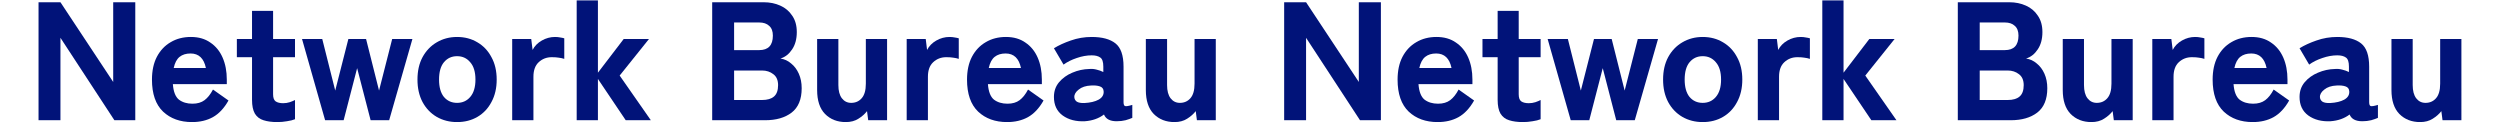
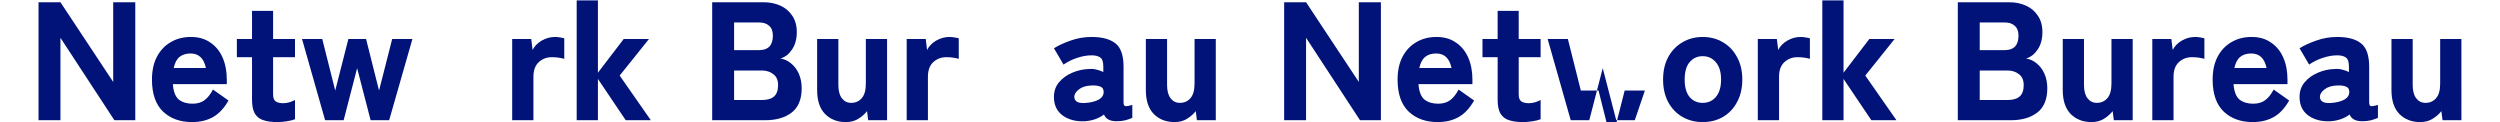
<svg xmlns="http://www.w3.org/2000/svg" version="1.1" id="レイヤー_1" x="0px" y="0px" viewBox="0 0 4450 218" style="enable-background:new 0 0 4450 218;" xml:space="preserve">
  <style type="text/css">
	.st0{fill:#011379;}
</style>
  <g>
    <path class="st0" d="M68.6,214V4h39l93.9,141.9V4h39.3v210h-37.2l-96-146.7V214H68.6z" />
    <path class="st0" d="M341.9,217.3c-21.2,0-38.4-6.2-51.6-18.6c-13.2-12.6-19.8-31.6-19.8-57c0-15.8,2.9-29.3,8.7-40.5   c6-11.4,14.2-20.1,24.6-26.1c10.4-6.2,22.4-9.3,36-9.3s25.1,3.3,34.5,9.9c9.6,6.4,16.9,15.3,21.9,26.7c5,11.4,7.5,24.5,7.5,39.3   v8.1h-96c1,13.4,4.6,22.6,10.8,27.6c6.4,4.8,14.4,7.2,24,7.2c8.8,0,16-2.1,21.6-6.3c5.6-4.2,10.6-10.5,15-18.9l27.6,19.5   c-7.8,13.8-17.1,23.7-27.9,29.7C368.2,214.4,355.9,217.3,341.9,217.3z M309.2,121h57.3c-3.6-17.2-12.7-25.8-27.3-25.8   c-8,0-14.5,2-19.5,6C314.7,105.2,311.2,111.8,309.2,121z" />
    <path class="st0" d="M493.6,217.3c-9.6,0-17.8-1.1-24.6-3.3c-6.6-2-11.7-5.9-15.3-11.7c-3.4-5.8-5.1-14-5.1-24.6v-75.9h-27V69.4h27   V19.3h37.5v50.1h39v32.4h-39v66c0,6.2,1.5,10.4,4.5,12.6c3.2,2.2,7.7,3.3,13.5,3.3c4,0,7.9-0.6,11.7-1.8c4-1.4,7.1-2.7,9.3-3.9   v34.2c-3.8,1.6-8.6,2.8-14.4,3.6C505.1,216.8,499.4,217.3,493.6,217.3z" />
    <path class="st0" d="M578.7,214L537.6,69.4h36l23.1,91.8l23.4-91.8h31.5l23.1,91.8l23.4-91.8h36L692.7,214h-33l-24-92.7l-24,92.7   H578.7z" />
-     <path class="st0" d="M813.6,217.3c-13.4,0-25.5-3.1-36.3-9.3c-10.6-6.2-19-15-25.2-26.4c-6-11.4-9-24.7-9-39.9   c0-15.4,3-28.7,9-39.9c6.2-11.4,14.6-20.2,25.2-26.4c10.8-6.4,22.9-9.6,36.3-9.6c13.6,0,25.7,3.2,36.3,9.6   c10.6,6.2,18.9,15,24.9,26.4c6.2,11.2,9.3,24.5,9.3,39.9c0,15.2-3.1,28.5-9.3,39.9c-6,11.4-14.3,20.2-24.9,26.4   C839.3,214.2,827.2,217.3,813.6,217.3z M813.6,183.1c9.6,0,17.4-3.5,23.4-10.5c6.2-7.2,9.3-17.5,9.3-30.9c0-13.6-3.1-23.9-9.3-30.9   c-6-7.2-13.8-10.8-23.4-10.8c-9.6,0-17.4,3.6-23.4,10.8c-5.8,7-8.7,17.3-8.7,30.9c0,13.4,2.9,23.7,8.7,30.9   C796.2,179.6,804,183.1,813.6,183.1z" />
    <path class="st0" d="M911.7,214V69.4h33.9l2.4,19.5c3.6-7,9.1-12.6,16.5-16.8c7.4-4.2,15.2-6.3,23.4-6.3c3.4,0,6.5,0.3,9.3,0.9   c2.8,0.4,5.2,0.9,7.2,1.5v36.6c-3-1-6.2-1.7-9.6-2.1c-3.4-0.6-7.6-0.9-12.6-0.9c-9.2,0-17,3-23.4,9c-6.2,5.8-9.3,14.4-9.3,25.8V214   H911.7z" />
    <path class="st0" d="M1026.5,214V0.7h37.8v128.7l45.9-60h45l-52.2,65.1l55.5,79.5h-44.7l-49.5-73.5V214H1026.5z" />
    <path class="st0" d="M1267.7,214V4h91.5c11,0,20.9,2,29.7,6c9,4,16.1,10,21.3,18c5.4,7.8,8.1,17.5,8.1,29.1   c0,12.4-2.8,22.7-8.4,30.9c-5.4,8.2-12.3,13.6-20.7,16.2c7,1,13.3,3.9,18.9,8.7c5.8,4.6,10.4,10.7,13.8,18.3   c3.4,7.6,5.1,16.2,5.1,25.8c0,19.8-6,34.3-18,43.5c-11.8,9-27.5,13.5-47.1,13.5H1267.7z M1306.7,178h49.8c9.4,0,16.5-2.1,21.3-6.3   c4.8-4.2,7.2-10.9,7.2-20.1c0-8.8-2.8-15.3-8.4-19.5c-5.6-4.4-12.3-6.6-20.1-6.6h-49.8V178z M1306.7,89.2h44.7   c16.2,0,24.3-8.6,24.3-25.8c0-7.8-2.2-13.6-6.6-17.4c-4.2-4-10.1-6-17.7-6h-44.7V89.2z" />
    <path class="st0" d="M1505.5,217.3c-15,0-27.3-4.8-36.9-14.4c-9.4-9.6-14.1-23.8-14.1-42.6V69.4h37.8v81.9   c0,10.4,2.1,18.3,6.3,23.7c4.2,5.4,9.7,8.1,16.5,8.1c7.6,0,13.8-2.7,18.6-8.1c5-5.6,7.5-14.3,7.5-26.1V69.4h37.8V214h-33.6   l-2.1-16.2c-3.8,5-8.9,9.5-15.3,13.5C1521.8,215.3,1514.3,217.3,1505.5,217.3z" />
    <path class="st0" d="M1613.9,214V69.4h33.9l2.4,19.5c3.6-7,9.1-12.6,16.5-16.8c7.4-4.2,15.2-6.3,23.4-6.3c3.4,0,6.5,0.3,9.3,0.9   c2.8,0.4,5.2,0.9,7.2,1.5v36.6c-3-1-6.2-1.7-9.6-2.1c-3.4-0.6-7.6-0.9-12.6-0.9c-9.2,0-17,3-23.4,9c-6.2,5.8-9.3,14.4-9.3,25.8V214   H1613.9z" />
-     <path class="st0" d="M1792.7,217.3c-21.2,0-38.4-6.2-51.6-18.6c-13.2-12.6-19.8-31.6-19.8-57c0-15.8,2.9-29.3,8.7-40.5   c6-11.4,14.2-20.1,24.6-26.1c10.4-6.2,22.4-9.3,36-9.3s25.1,3.3,34.5,9.9c9.6,6.4,16.9,15.3,21.9,26.7c5,11.4,7.5,24.5,7.5,39.3   v8.1h-96c1,13.4,4.6,22.6,10.8,27.6c6.4,4.8,14.4,7.2,24,7.2c8.8,0,16-2.1,21.6-6.3c5.6-4.2,10.6-10.5,15-18.9l27.6,19.5   c-7.8,13.8-17.1,23.7-27.9,29.7C1819,214.4,1806.7,217.3,1792.7,217.3z M1760,121h57.3c-3.6-17.2-12.7-25.8-27.3-25.8   c-8,0-14.5,2-19.5,6C1765.5,105.2,1762,111.8,1760,121z" />
    <path class="st0" d="M1931.2,215.8c-15.8,0.8-29-2.6-39.6-10.2c-10.4-7.6-15.6-18.6-15.6-33c0-10.2,3-18.9,9-26.1   c6.2-7.4,14.1-13.1,23.7-17.1c9.8-4.2,19.9-6.4,30.3-6.6c4.6-0.4,9,0,13.2,1.2c4.2,1,8.1,2.4,11.7,4.2v-9.6   c0-8.4-1.8-13.8-5.4-16.2c-3.6-2.6-8.7-3.9-15.3-3.9c-8.6,0-17.5,1.6-26.7,4.8c-9,3-16.8,6.9-23.4,11.7L1876,85.9   c8.4-5.2,18.4-9.8,30-13.8c11.8-4.2,24.2-6.3,37.2-6.3c18.6,0,32.7,3.8,42.3,11.4s14.4,21.4,14.4,41.4v63c0,4.2,0.9,6.6,2.7,7.2   c2,0.6,6.3-0.1,12.9-2.1v23.1c-3.2,1.4-7.2,2.8-12,4.2c-4.8,1.2-10.1,1.8-15.9,1.8c-11.8,0-19.3-4-22.5-12   C1955.9,210.8,1944.6,214.8,1931.2,215.8z M1930.3,183.4c10.6-0.6,19-2.6,25.2-6c6.4-3.6,9.4-8.5,9-14.7c-0.2-4.6-2.5-7.6-6.9-9   c-4.2-1.4-9.4-1.9-15.6-1.5c-9.2,0.4-16.5,2.8-21.9,7.2c-5.4,4.2-8,8.7-7.8,13.5c0.2,3.4,1.7,6.1,4.5,8.1   C1919.8,182.8,1924.3,183.6,1930.3,183.4z" />
    <path class="st0" d="M2090.6,217.3c-15,0-27.3-4.8-36.9-14.4c-9.4-9.6-14.1-23.8-14.1-42.6V69.4h37.8v81.9   c0,10.4,2.1,18.3,6.3,23.7c4.2,5.4,9.7,8.1,16.5,8.1c7.6,0,13.8-2.7,18.6-8.1c5-5.6,7.5-14.3,7.5-26.1V69.4h37.8V214h-33.6   l-2.1-16.2c-3.8,5-8.9,9.5-15.3,13.5C2106.9,215.3,2099.4,217.3,2090.6,217.3z" />
    <path class="st0" d="M2285.8,214V4h39l93.9,141.9V4h39.3v210h-37.2l-96-146.7V214H2285.8z" />
    <path class="st0" d="M2559.1,217.3c-21.2,0-38.4-6.2-51.6-18.6c-13.2-12.6-19.8-31.6-19.8-57c0-15.8,2.9-29.3,8.7-40.5   c6-11.4,14.2-20.1,24.6-26.1c10.4-6.2,22.4-9.3,36-9.3s25.1,3.3,34.5,9.9c9.6,6.4,16.9,15.3,21.9,26.7c5,11.4,7.5,24.5,7.5,39.3   v8.1h-96c1,13.4,4.6,22.6,10.8,27.6c6.4,4.8,14.4,7.2,24,7.2c8.8,0,16-2.1,21.6-6.3c5.6-4.2,10.6-10.5,15-18.9l27.6,19.5   c-7.8,13.8-17.1,23.7-27.9,29.7C2585.4,214.4,2573.1,217.3,2559.1,217.3z M2526.4,121h57.3c-3.6-17.2-12.7-25.8-27.3-25.8   c-8,0-14.5,2-19.5,6C2531.9,105.2,2528.4,111.8,2526.4,121z" />
    <path class="st0" d="M2710.8,217.3c-9.6,0-17.8-1.1-24.6-3.3c-6.6-2-11.7-5.9-15.3-11.7c-3.4-5.8-5.1-14-5.1-24.6v-75.9h-27V69.4   h27V19.3h37.5v50.1h39v32.4h-39v66c0,6.2,1.5,10.4,4.5,12.6c3.2,2.2,7.7,3.3,13.5,3.3c4,0,7.9-0.6,11.7-1.8c4-1.4,7.1-2.7,9.3-3.9   v34.2c-3.8,1.6-8.6,2.8-14.4,3.6C2722.3,216.8,2716.6,217.3,2710.8,217.3z" />
-     <path class="st0" d="M2795.9,214l-41.1-144.6h36l23.1,91.8l23.4-91.8h31.5l23.1,91.8l23.4-91.8h36L2909.9,214h-33l-24-92.7   l-24,92.7H2795.9z" />
+     <path class="st0" d="M2795.9,214l-41.1-144.6h36l23.1,91.8h31.5l23.1,91.8l23.4-91.8h36L2909.9,214h-33l-24-92.7   l-24,92.7H2795.9z" />
    <path class="st0" d="M3030.8,217.3c-13.4,0-25.5-3.1-36.3-9.3c-10.6-6.2-19-15-25.2-26.4c-6-11.4-9-24.7-9-39.9   c0-15.4,3-28.7,9-39.9c6.2-11.4,14.6-20.2,25.2-26.4c10.8-6.4,22.9-9.6,36.3-9.6c13.6,0,25.7,3.2,36.3,9.6   c10.6,6.2,18.9,15,24.9,26.4c6.2,11.2,9.3,24.5,9.3,39.9c0,15.2-3.1,28.5-9.3,39.9c-6,11.4-14.3,20.2-24.9,26.4   C3056.5,214.2,3044.4,217.3,3030.8,217.3z M3030.8,183.1c9.6,0,17.4-3.5,23.4-10.5c6.2-7.2,9.3-17.5,9.3-30.9   c0-13.6-3.1-23.9-9.3-30.9c-6-7.2-13.8-10.8-23.4-10.8s-17.4,3.6-23.4,10.8c-5.8,7-8.7,17.3-8.7,30.9c0,13.4,2.9,23.7,8.7,30.9   C3013.4,179.6,3021.2,183.1,3030.8,183.1z" />
    <path class="st0" d="M3128.9,214V69.4h33.9l2.4,19.5c3.6-7,9.1-12.6,16.5-16.8c7.4-4.2,15.2-6.3,23.4-6.3c3.4,0,6.5,0.3,9.3,0.9   c2.8,0.4,5.2,0.9,7.2,1.5v36.6c-3-1-6.2-1.7-9.6-2.1c-3.4-0.6-7.6-0.9-12.6-0.9c-9.2,0-17,3-23.4,9c-6.2,5.8-9.3,14.4-9.3,25.8V214   H3128.9z" />
    <path class="st0" d="M3243.7,214V0.7h37.8v128.7l45.9-60h45l-52.2,65.1l55.5,79.5H3331l-49.5-73.5V214H3243.7z" />
    <path class="st0" d="M3484.9,214V4h91.5c11,0,20.9,2,29.7,6c9,4,16.1,10,21.3,18c5.4,7.8,8.1,17.5,8.1,29.1   c0,12.4-2.8,22.7-8.4,30.9c-5.4,8.2-12.3,13.6-20.7,16.2c7,1,13.3,3.9,18.9,8.7c5.8,4.6,10.4,10.7,13.8,18.3   c3.4,7.6,5.1,16.2,5.1,25.8c0,19.8-6,34.3-18,43.5c-11.8,9-27.5,13.5-47.1,13.5H3484.9z M3523.9,178h49.8c9.4,0,16.5-2.1,21.3-6.3   s7.2-10.9,7.2-20.1c0-8.8-2.8-15.3-8.4-19.5c-5.6-4.4-12.3-6.6-20.1-6.6h-49.8V178z M3523.9,89.2h44.7c16.2,0,24.3-8.6,24.3-25.8   c0-7.8-2.2-13.6-6.6-17.4c-4.2-4-10.1-6-17.7-6h-44.7V89.2z" />
    <path class="st0" d="M3722.7,217.3c-15,0-27.3-4.8-36.9-14.4c-9.4-9.6-14.1-23.8-14.1-42.6V69.4h37.8v81.9   c0,10.4,2.1,18.3,6.3,23.7c4.2,5.4,9.7,8.1,16.5,8.1c7.6,0,13.8-2.7,18.6-8.1c5-5.6,7.5-14.3,7.5-26.1V69.4h37.8V214h-33.6   l-2.1-16.2c-3.8,5-8.9,9.5-15.3,13.5C3739,215.3,3731.5,217.3,3722.7,217.3z" />
    <path class="st0" d="M3831.1,214V69.4h33.9l2.4,19.5c3.6-7,9.1-12.6,16.5-16.8c7.4-4.2,15.2-6.3,23.4-6.3c3.4,0,6.5,0.3,9.3,0.9   c2.8,0.4,5.2,0.9,7.2,1.5v36.6c-3-1-6.2-1.7-9.6-2.1c-3.4-0.6-7.6-0.9-12.6-0.9c-9.2,0-17,3-23.4,9c-6.2,5.8-9.3,14.4-9.3,25.8V214   H3831.1z" />
    <path class="st0" d="M4009.9,217.3c-21.2,0-38.4-6.2-51.6-18.6c-13.2-12.6-19.8-31.6-19.8-57c0-15.8,2.9-29.3,8.7-40.5   c6-11.4,14.2-20.1,24.6-26.1c10.4-6.2,22.4-9.3,36-9.3c13.6,0,25.1,3.3,34.5,9.9c9.6,6.4,16.9,15.3,21.9,26.7   c5,11.4,7.5,24.5,7.5,39.3v8.1h-96c1,13.4,4.6,22.6,10.8,27.6c6.4,4.8,14.4,7.2,24,7.2c8.8,0,16-2.1,21.6-6.3   c5.6-4.2,10.6-10.5,15-18.9l27.6,19.5c-7.8,13.8-17.1,23.7-27.9,29.7C4036.2,214.4,4023.9,217.3,4009.9,217.3z M3977.2,121h57.3   c-3.6-17.2-12.7-25.8-27.3-25.8c-8,0-14.5,2-19.5,6C3982.7,105.2,3979.2,111.8,3977.2,121z" />
    <path class="st0" d="M4148.4,215.8c-15.8,0.8-29-2.6-39.6-10.2c-10.4-7.6-15.6-18.6-15.6-33c0-10.2,3-18.9,9-26.1   c6.2-7.4,14.1-13.1,23.7-17.1c9.8-4.2,19.9-6.4,30.3-6.6c4.6-0.4,9,0,13.2,1.2c4.2,1,8.1,2.4,11.7,4.2v-9.6   c0-8.4-1.8-13.8-5.4-16.2c-3.6-2.6-8.7-3.9-15.3-3.9c-8.6,0-17.5,1.6-26.7,4.8c-9,3-16.8,6.9-23.4,11.7l-17.1-29.1   c8.4-5.2,18.4-9.8,30-13.8c11.8-4.2,24.2-6.3,37.2-6.3c18.6,0,32.7,3.8,42.3,11.4s14.4,21.4,14.4,41.4v63c0,4.2,0.9,6.6,2.7,7.2   c2,0.6,6.3-0.1,12.9-2.1v23.1c-3.2,1.4-7.2,2.8-12,4.2c-4.8,1.2-10.1,1.8-15.9,1.8c-11.8,0-19.3-4-22.5-12   C4173.1,210.8,4161.8,214.8,4148.4,215.8z M4147.5,183.4c10.6-0.6,19-2.6,25.2-6c6.4-3.6,9.4-8.5,9-14.7c-0.2-4.6-2.5-7.6-6.9-9   c-4.2-1.4-9.4-1.9-15.6-1.5c-9.2,0.4-16.5,2.8-21.9,7.2c-5.4,4.2-8,8.7-7.8,13.5c0.2,3.4,1.7,6.1,4.5,8.1   C4137,182.8,4141.5,183.6,4147.5,183.4z" />
    <path class="st0" d="M4307.8,217.3c-15,0-27.3-4.8-36.9-14.4c-9.4-9.6-14.1-23.8-14.1-42.6V69.4h37.8v81.9   c0,10.4,2.1,18.3,6.3,23.7c4.2,5.4,9.7,8.1,16.5,8.1c7.6,0,13.8-2.7,18.6-8.1c5-5.6,7.5-14.3,7.5-26.1V69.4h37.8V214h-33.6   l-2.1-16.2c-3.8,5-8.9,9.5-15.3,13.5C4324.1,215.3,4316.6,217.3,4307.8,217.3z" />
  </g>
</svg>